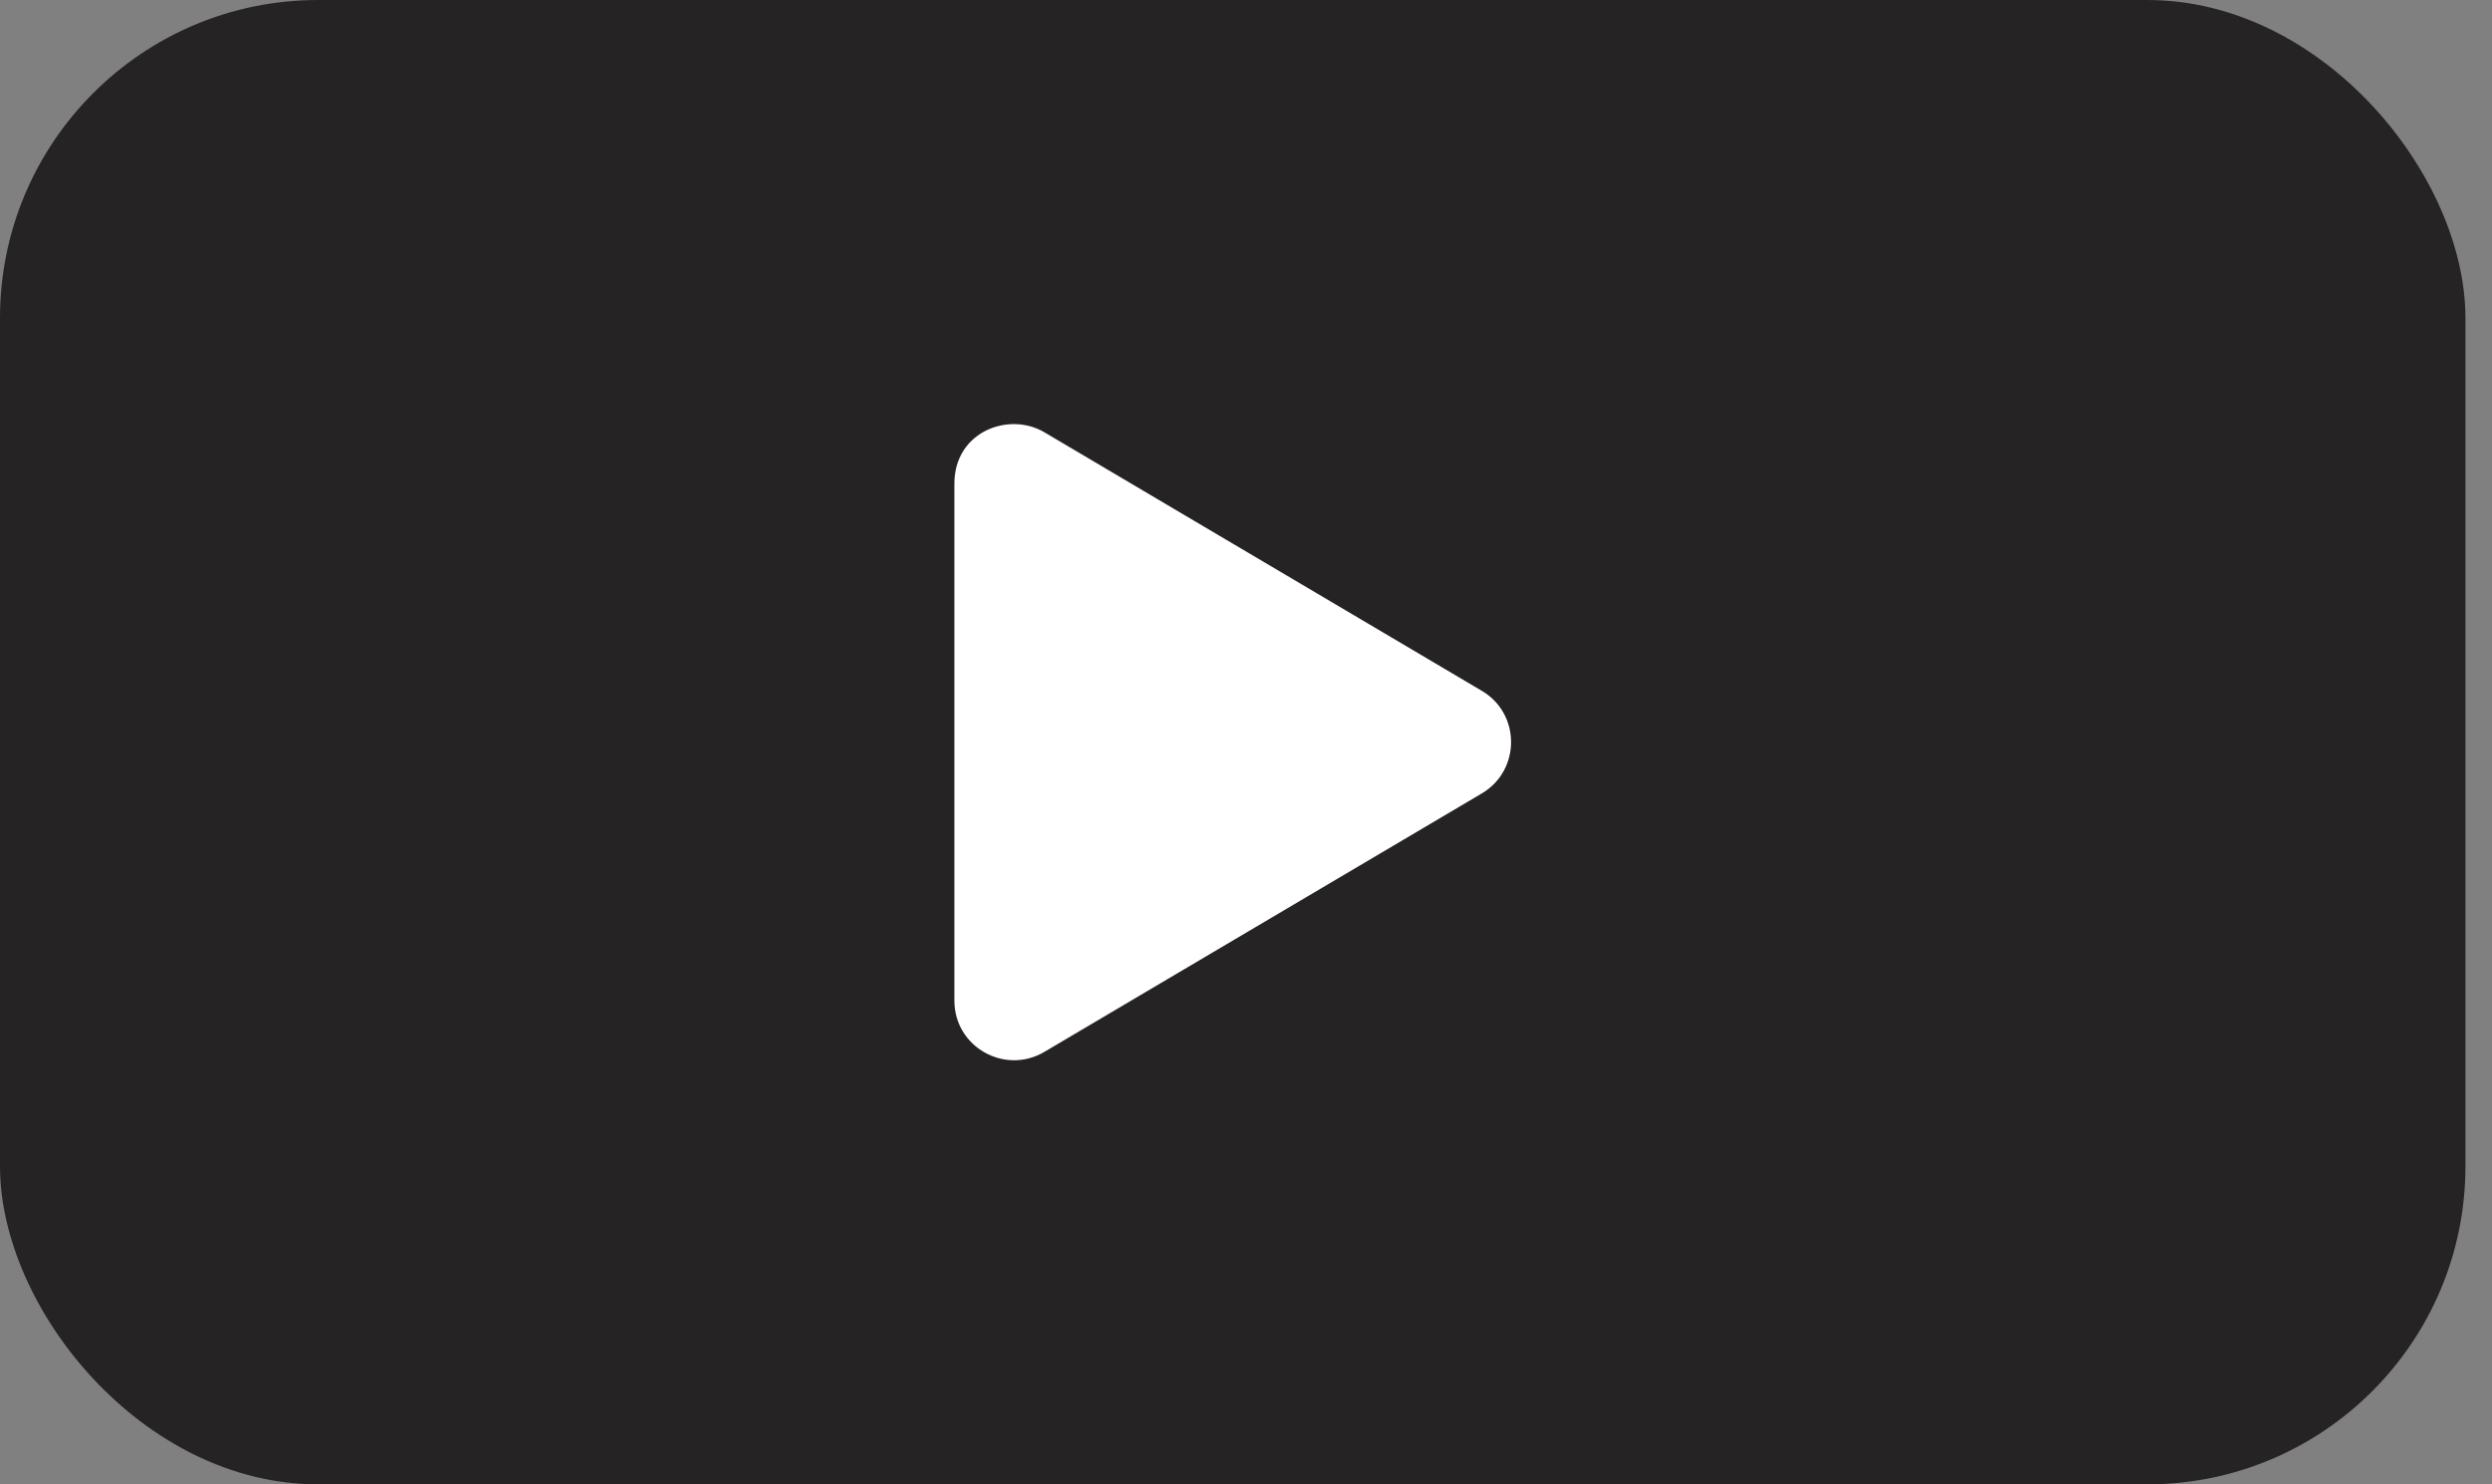
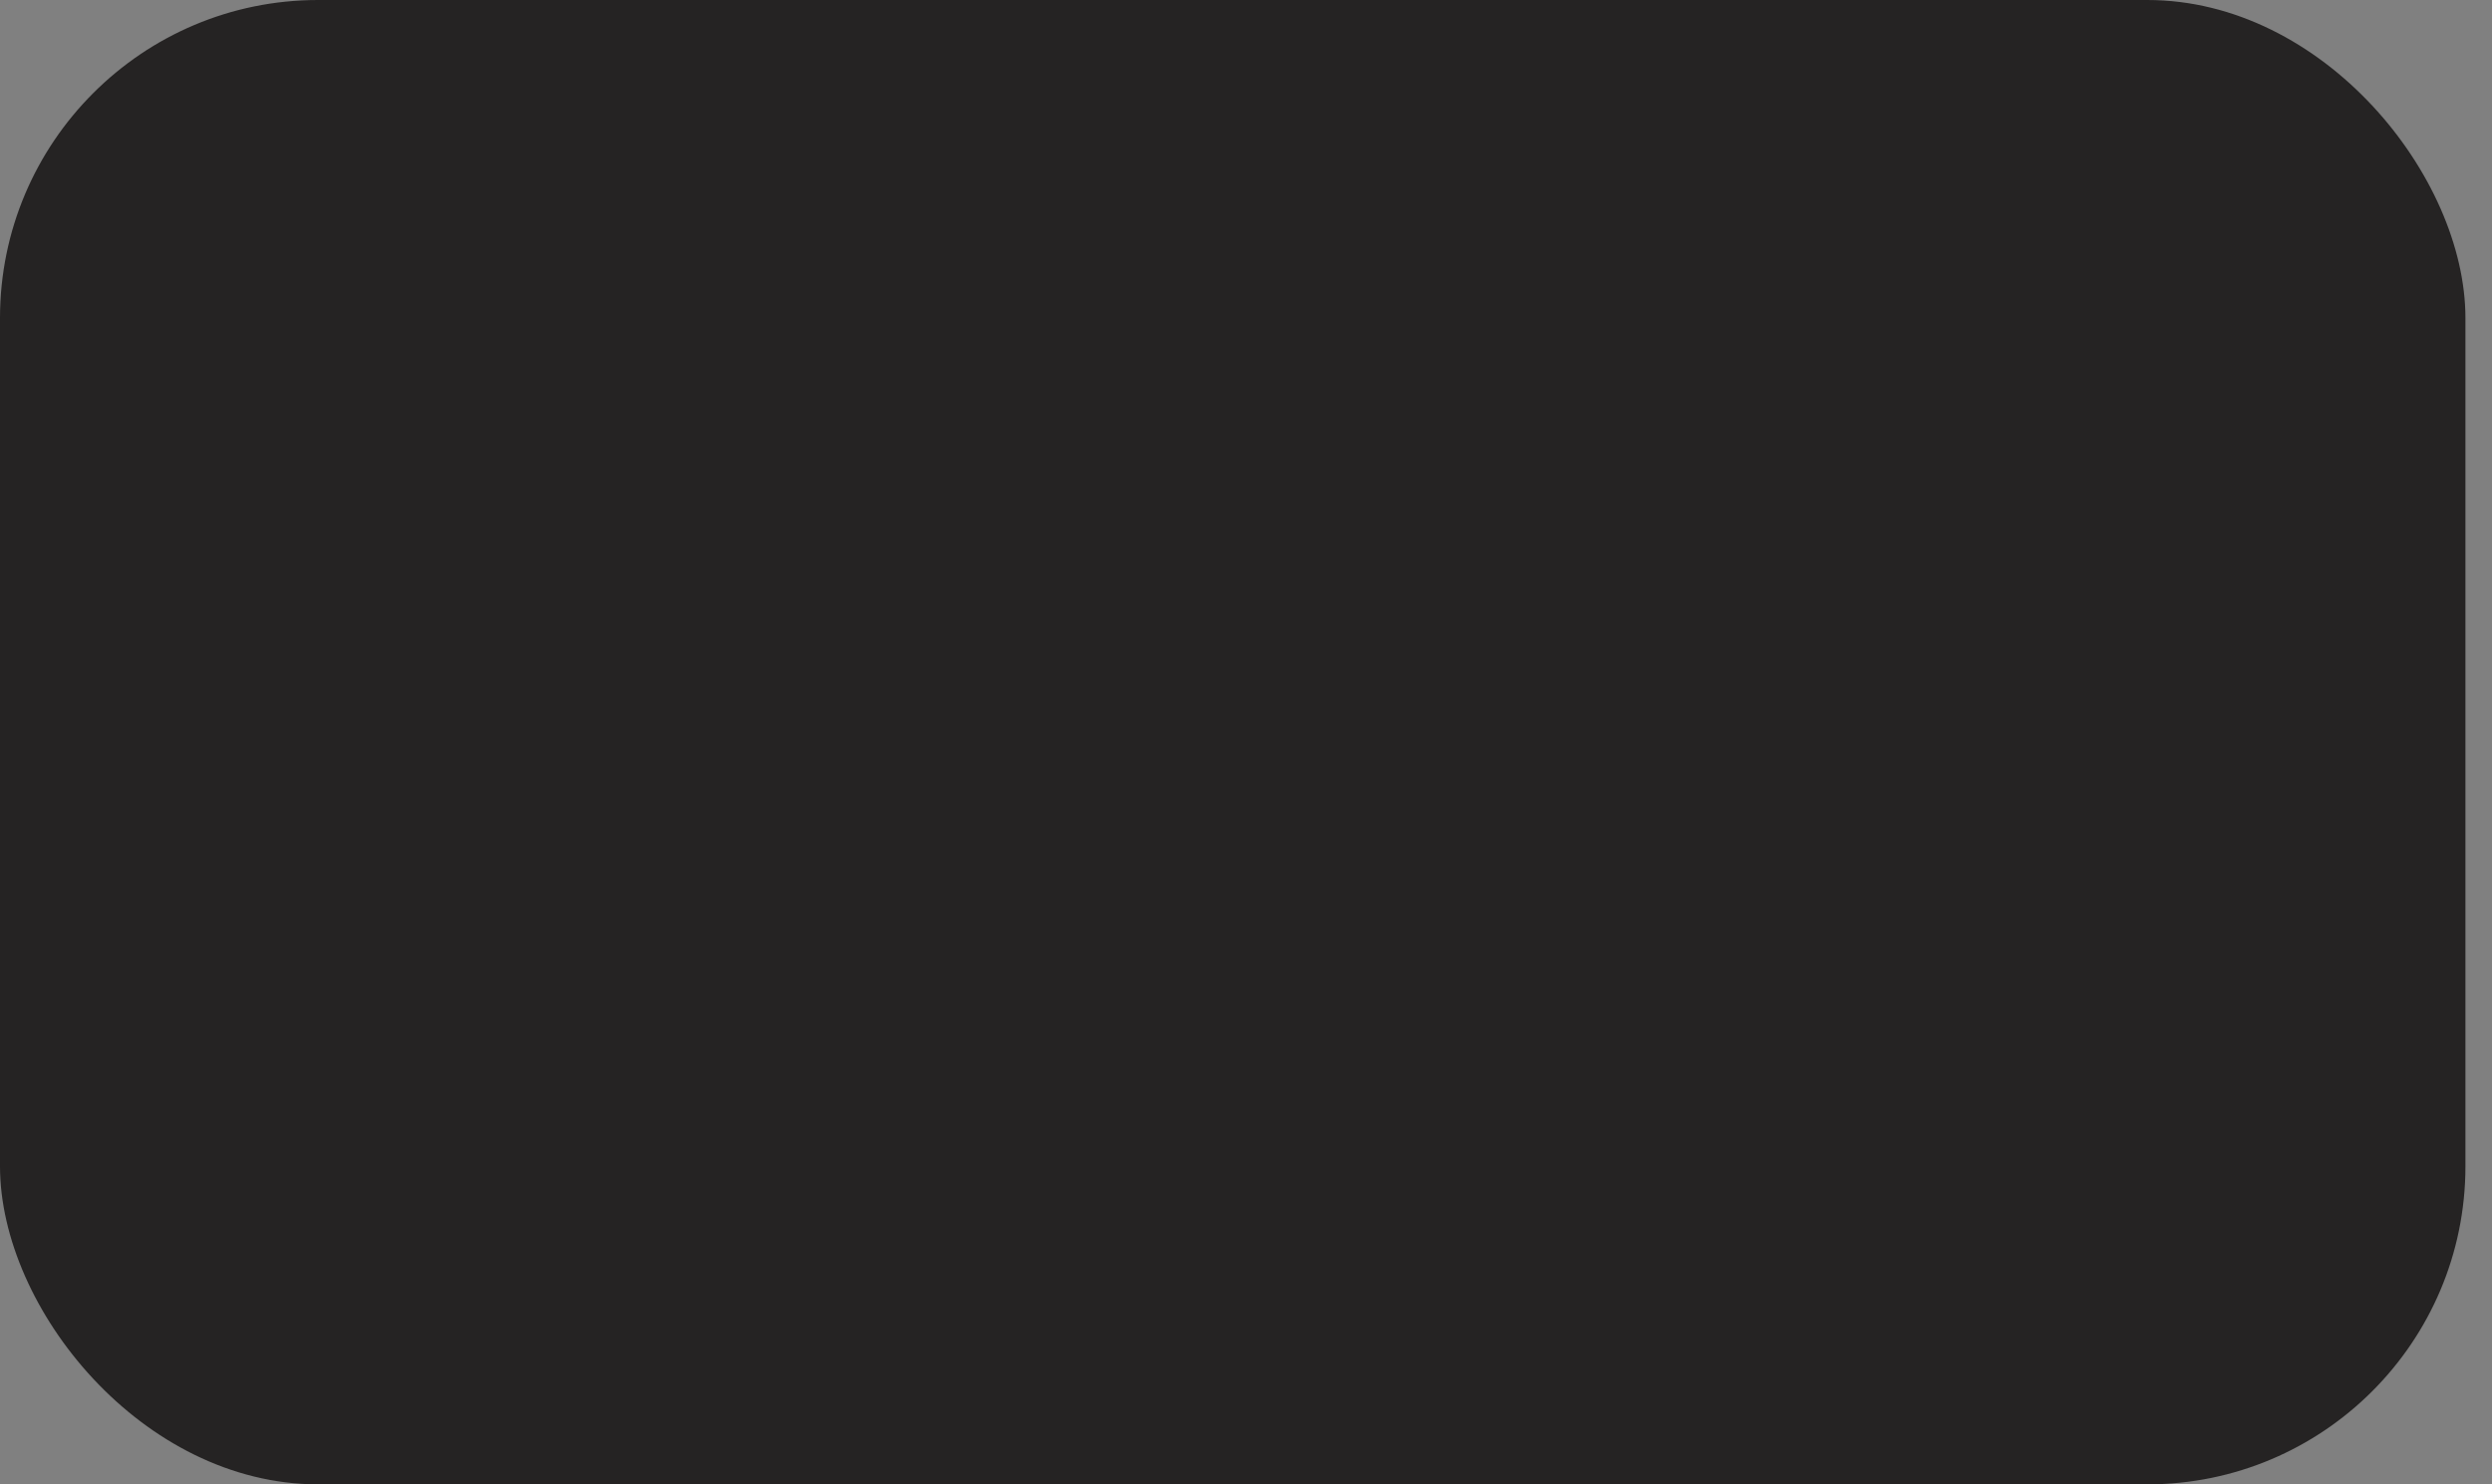
<svg xmlns="http://www.w3.org/2000/svg" width="47" height="28" viewBox="0 0 47 28" fill="none">
  <rect x="0" y="0" width="47" height="28" fill="#808080" stroke="none" />
  <rect width="46.499" height="28" rx="6" fill="#252323" />
-   <path d="M27.947 13.031L19.697 8.154C19.026 7.758 18 8.142 18 9.122V18.874C18 19.753 18.954 20.282 19.697 19.842L27.947 14.967C28.682 14.533 28.685 13.465 27.947 13.031Z" fill="white" />
</svg>